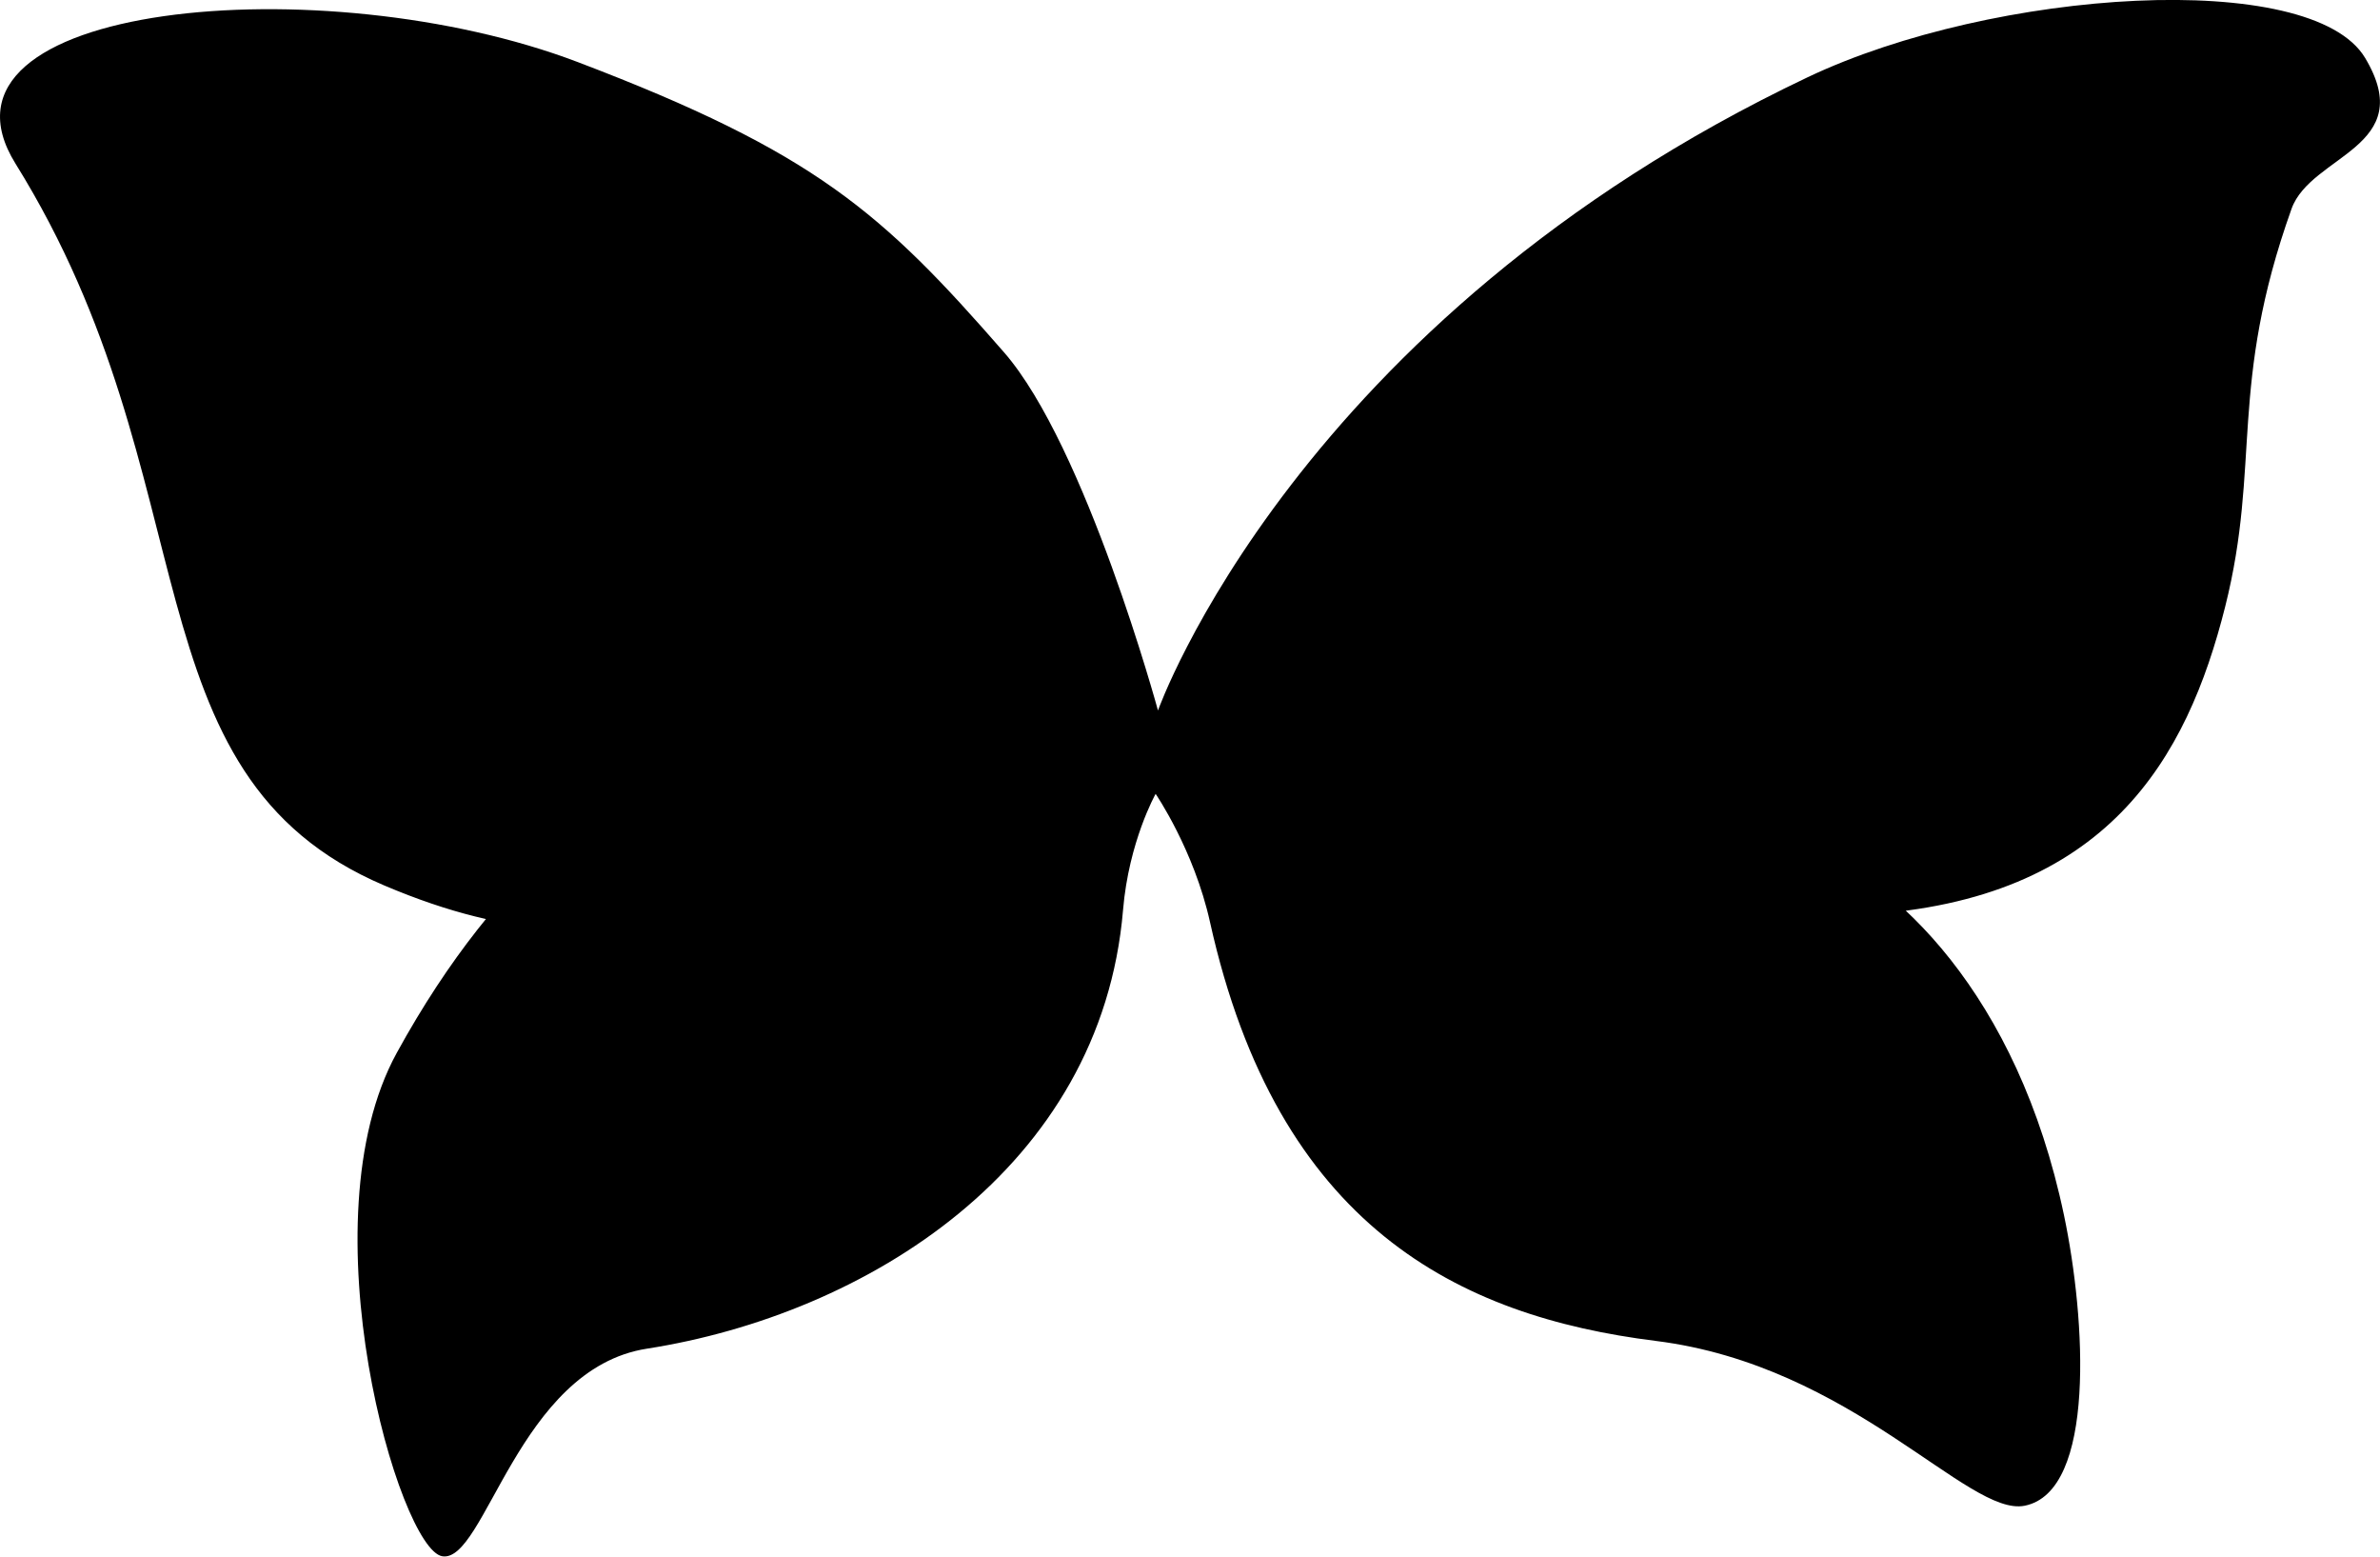
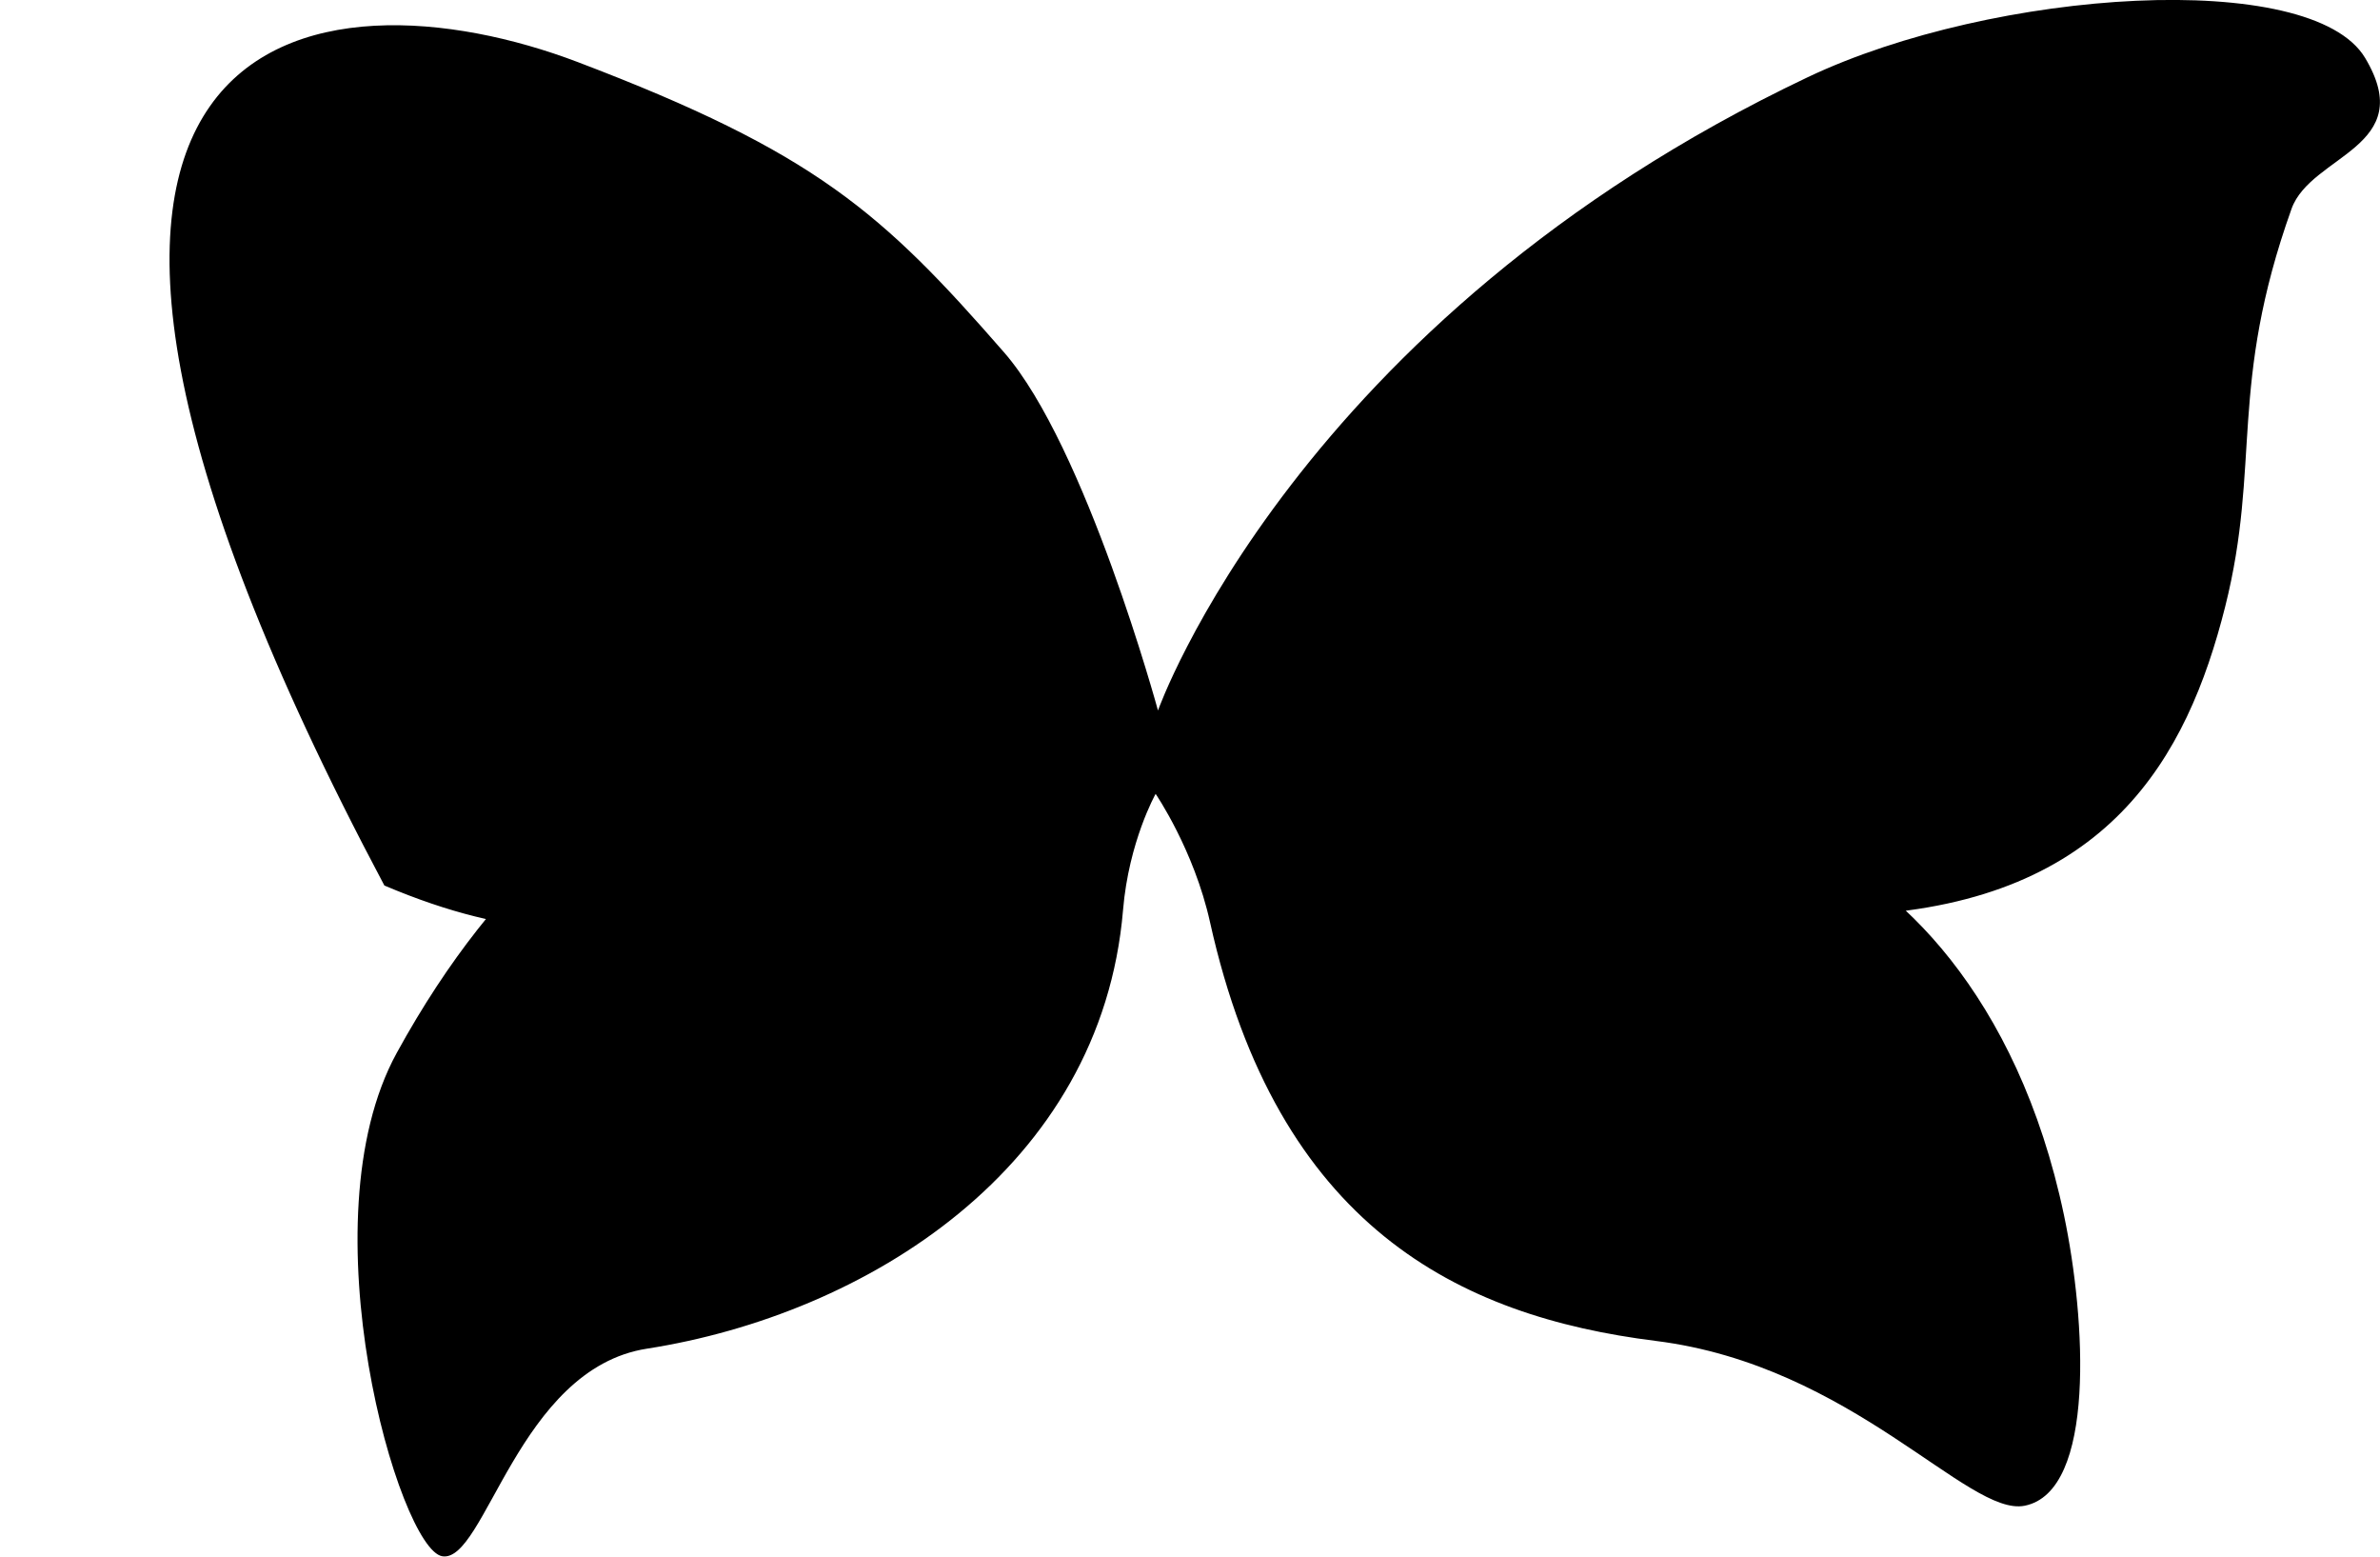
<svg xmlns="http://www.w3.org/2000/svg" id="Ebene_1" viewBox="0 0 485.07 317.14">
-   <path d="m117.76,12.65c48.38,18.4,62.04,30.66,86.86,59.12,16.71,19.16,31.39,72.99,31.39,72.99,0,0,28.16-79.51,132.43-129.03,37.96-18.02,102.64-22.19,113.59-3.94s-11.04,19.72-14.99,30.76c-12.88,36.07-6.21,51.95-13.52,81.04-7.8,31.03-24.09,59.85-73.72,62.77-24.82,1.46-53.01-14.42-79.56-21.9-26.55-7.48-51.46-6.57-51.46-6.57,0,0,41.86-4.5,71.17,10.83,29.31,15.33,6.3-13.08,47.45,3.04,18.8,7.37,43.8,30.66,53.28,75.91,4.41,21.01,6.57,56.2-8.03,59.12-11.54,2.31-35.02-28.56-75.18-33.58-40.27-5.03-77.09-23.36-90.86-85.35-3.27-14.72-11.08-26.11-11.08-26.11,0,0-5.47,9.71-6.64,23.65-4.43,52.64-52.44,82.43-97.05,89.39-26.25,4.09-32.96,43.75-41.71,42.29-8.76-1.46-28.17-68.11-9.27-102.55,42.29-77.06,99.79-70.23,118.77-72.42s21.78,15.31,21.78,15.31c0,0-21.9-.73-47.45,9.49-23.2,9.28-42.34,36.14-95.62,13.51S43.43,98.06,3.17,33.36C-17.27.51,65.94-7.06,117.76,12.65Z" />
+   <path d="m117.76,12.65c48.38,18.4,62.04,30.66,86.86,59.12,16.71,19.16,31.39,72.99,31.39,72.99,0,0,28.16-79.51,132.43-129.03,37.96-18.02,102.64-22.19,113.59-3.94s-11.04,19.72-14.99,30.76c-12.88,36.07-6.21,51.95-13.52,81.04-7.8,31.03-24.09,59.85-73.72,62.77-24.82,1.46-53.01-14.42-79.56-21.9-26.55-7.48-51.46-6.57-51.46-6.57,0,0,41.86-4.5,71.17,10.83,29.31,15.33,6.3-13.08,47.45,3.04,18.8,7.37,43.8,30.66,53.28,75.91,4.41,21.01,6.57,56.2-8.03,59.12-11.54,2.31-35.02-28.56-75.18-33.58-40.27-5.03-77.09-23.36-90.86-85.35-3.27-14.72-11.08-26.11-11.08-26.11,0,0-5.47,9.71-6.64,23.65-4.43,52.64-52.44,82.43-97.05,89.39-26.25,4.09-32.96,43.75-41.71,42.29-8.76-1.46-28.17-68.11-9.27-102.55,42.29-77.06,99.79-70.23,118.77-72.42s21.78,15.31,21.78,15.31c0,0-21.9-.73-47.45,9.49-23.2,9.28-42.34,36.14-95.62,13.51C-17.27.51,65.94-7.06,117.76,12.65Z" />
</svg>